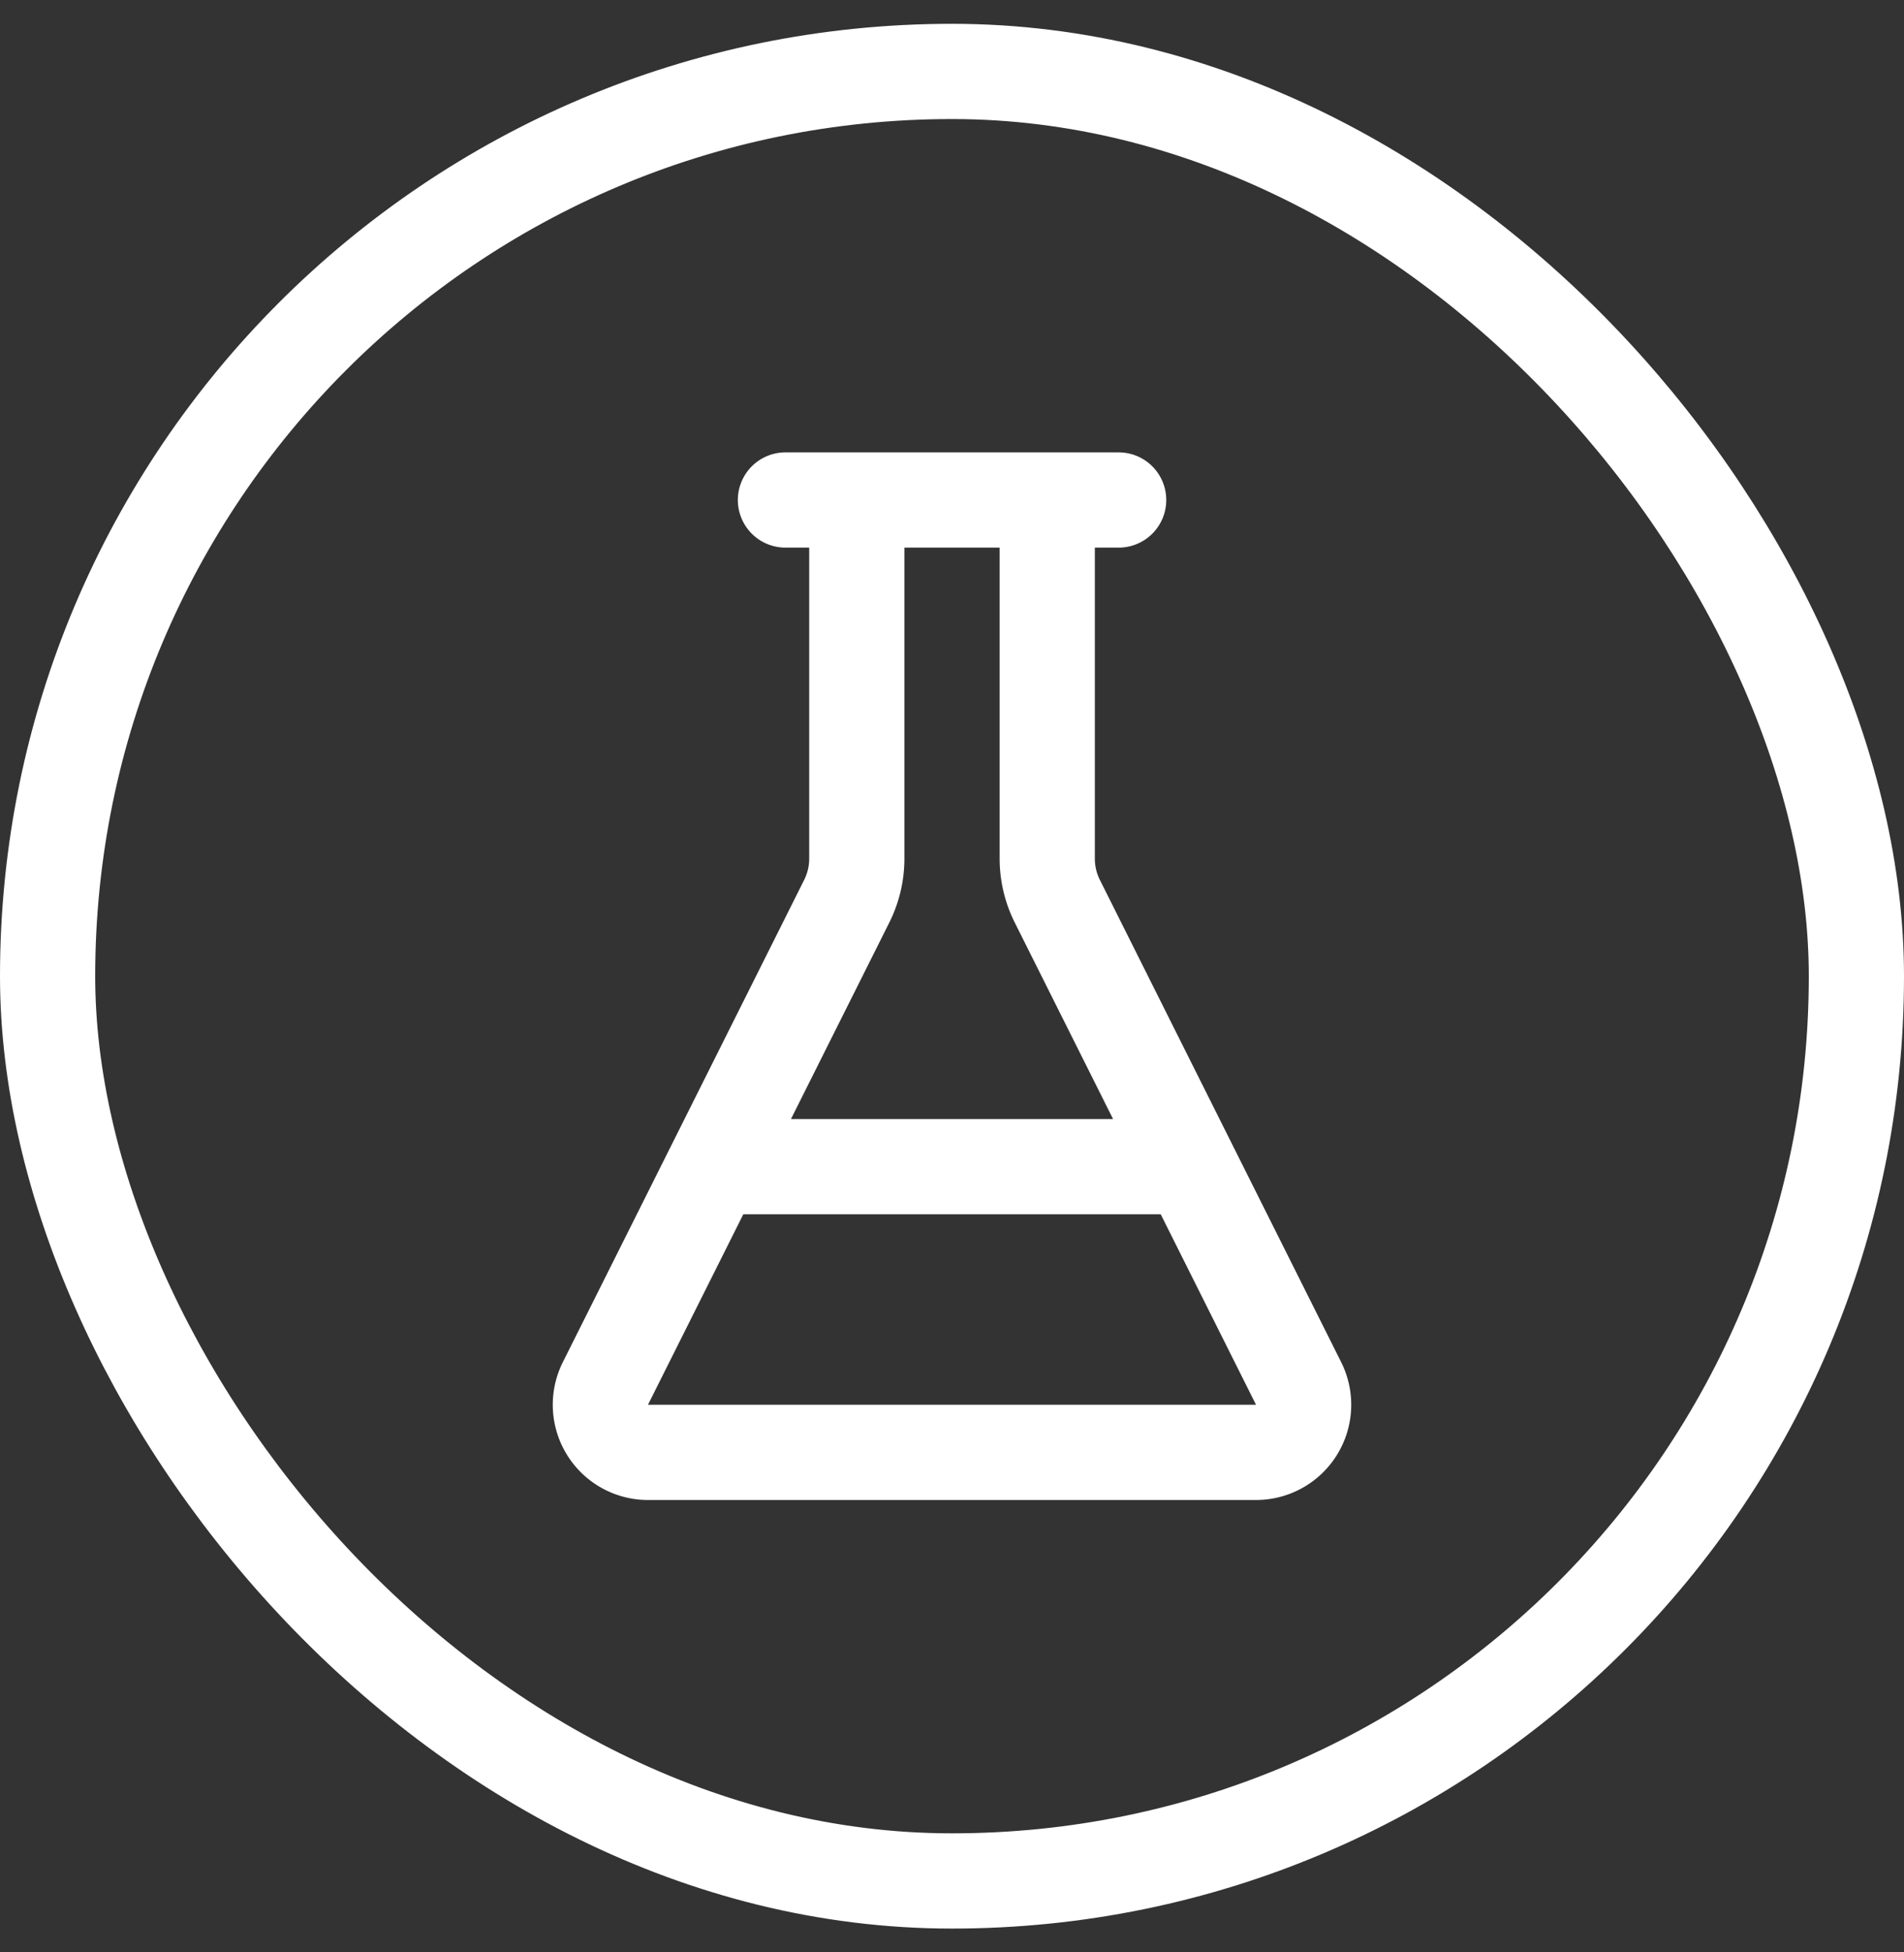
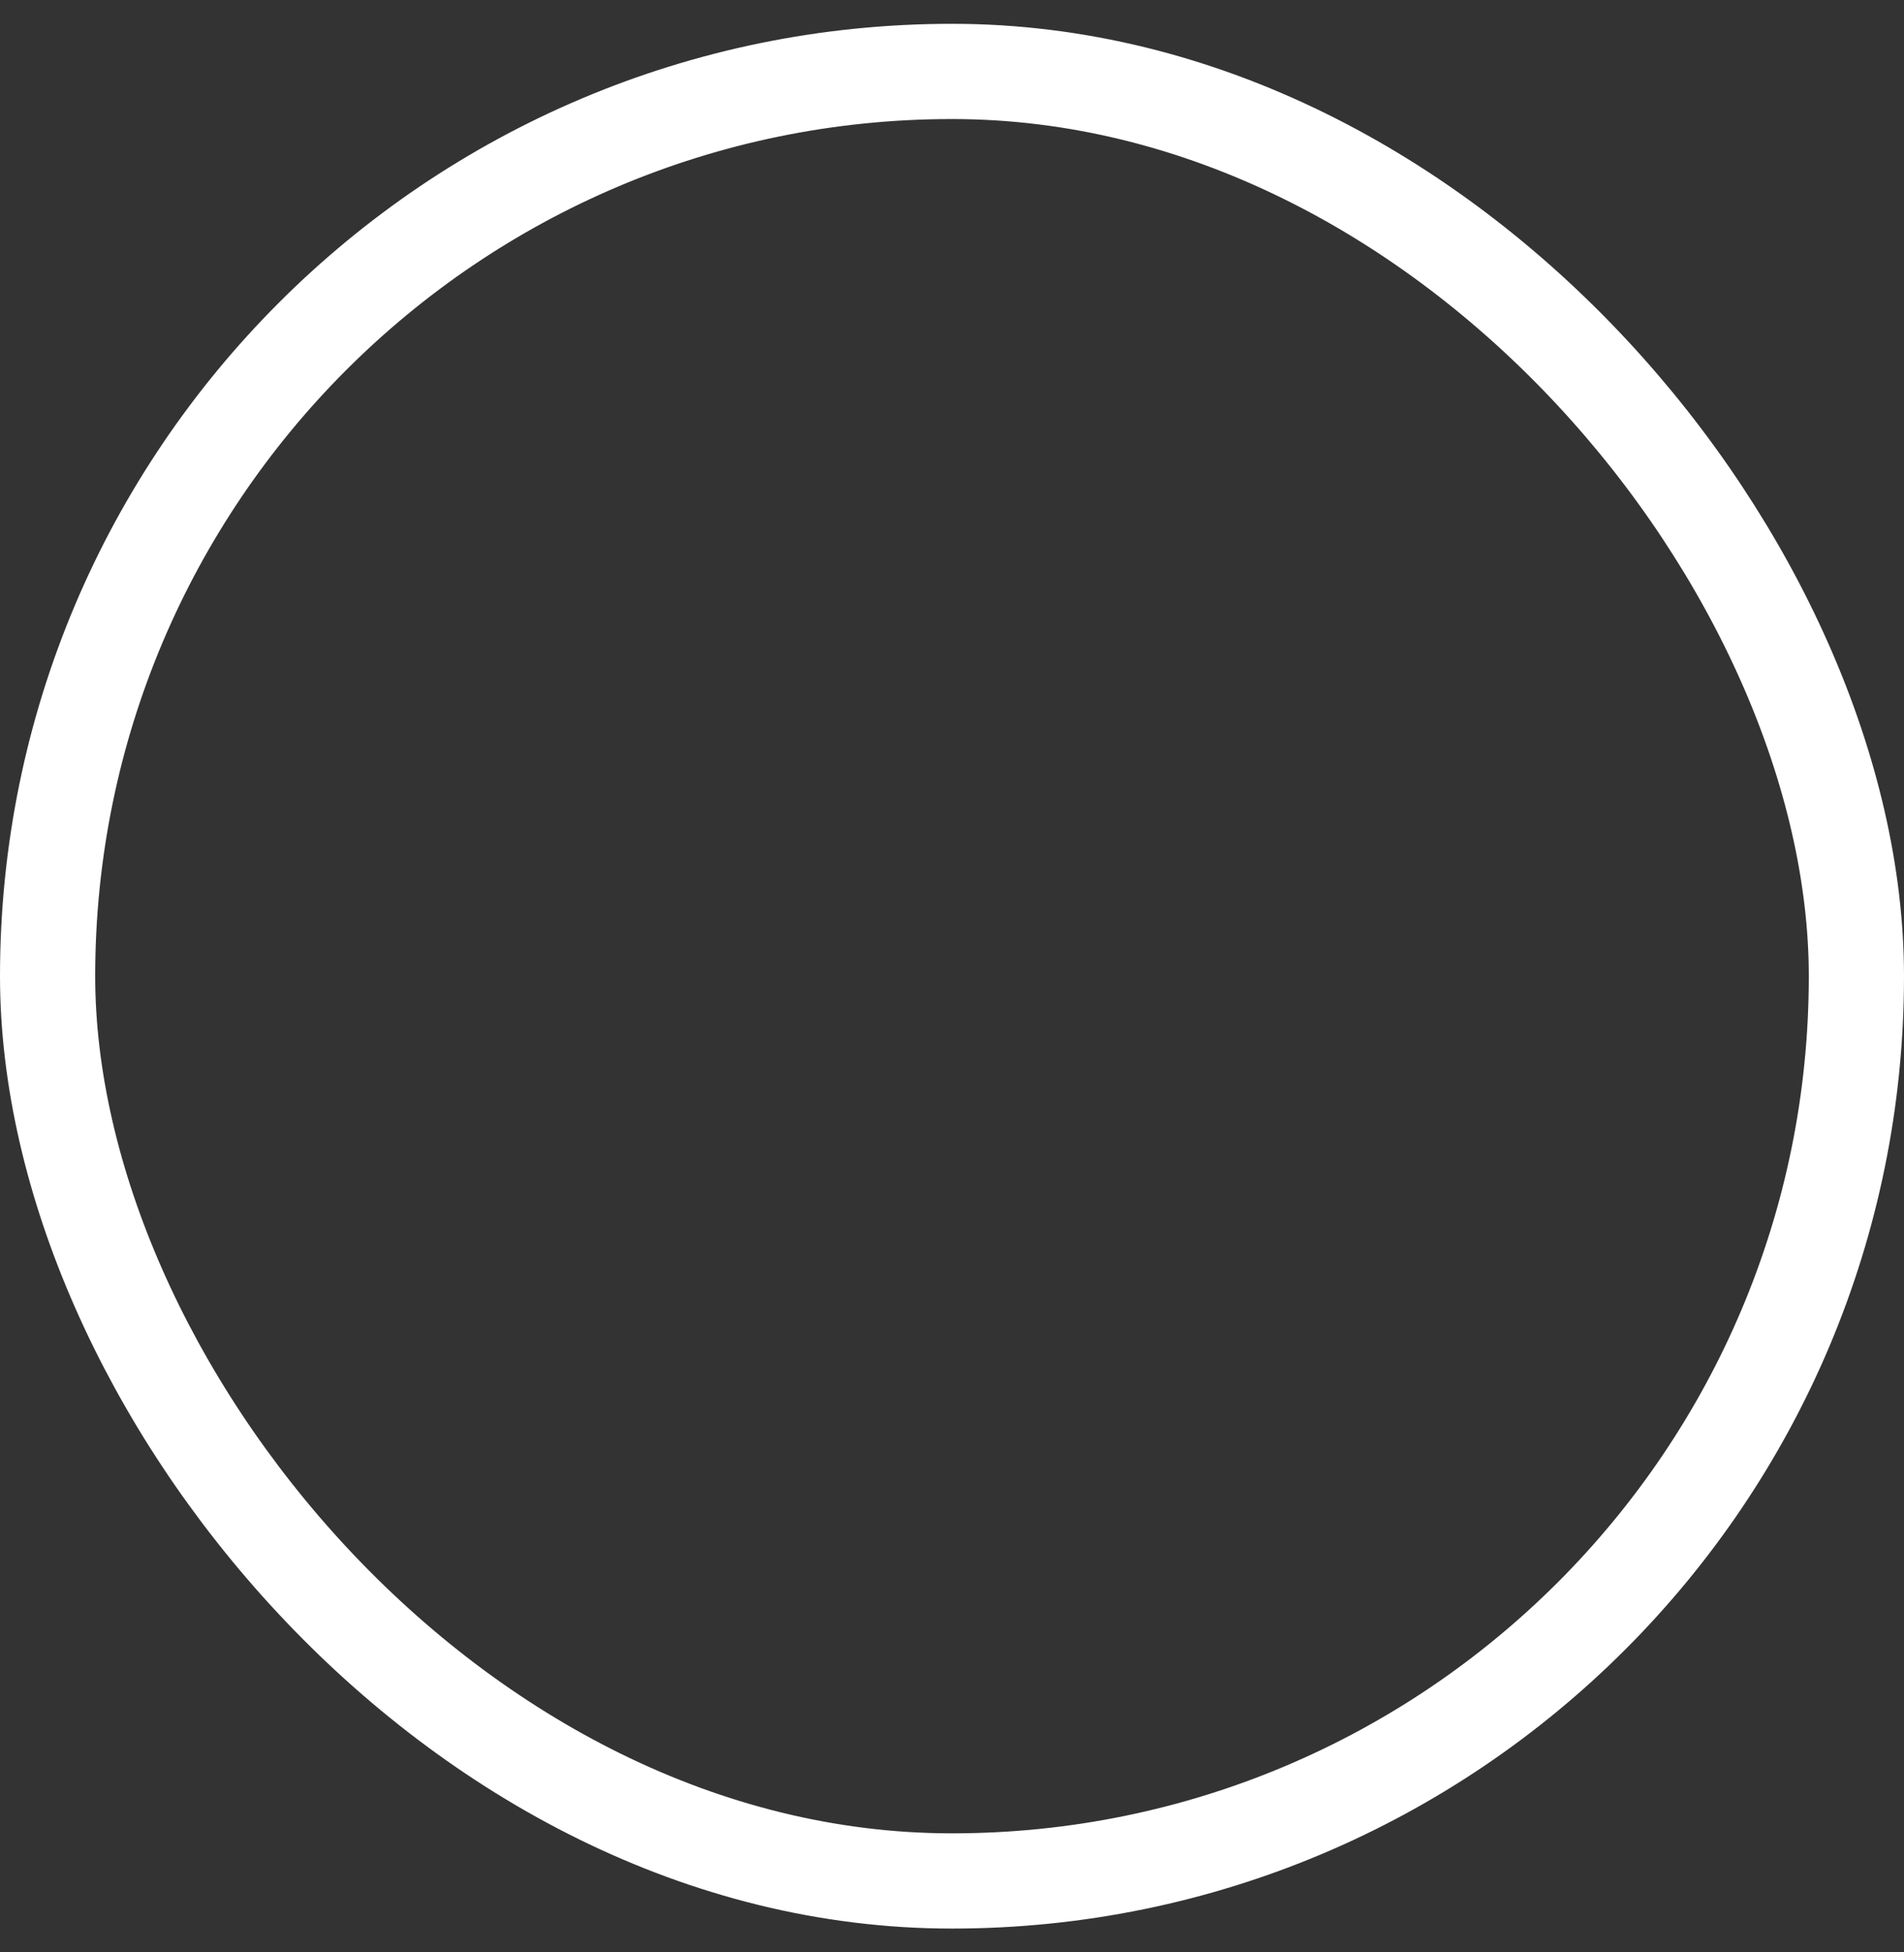
<svg xmlns="http://www.w3.org/2000/svg" width="40" height="41" fill="none">
  <rect width="100%" height="100%" fill="#333333" stroke="none" />
  <rect x="1" y="1.5" width="38" height="38" rx="19" stroke="#fff" stroke-width="2" />
-   <path d="M18 10.5v7.527a2 2 0 0 1-.21.896L12.72 29.05a1 1 0 0 0 .9 1.45h12.76a1 1 0 0 0 .9-1.45l-5.069-10.127a2 2 0 0 1-.21-.896V10.5m-5.5 0h7m-8.5 14h10" stroke="#fff" stroke-width="2" stroke-linecap="round" stroke-linejoin="round" />
</svg>